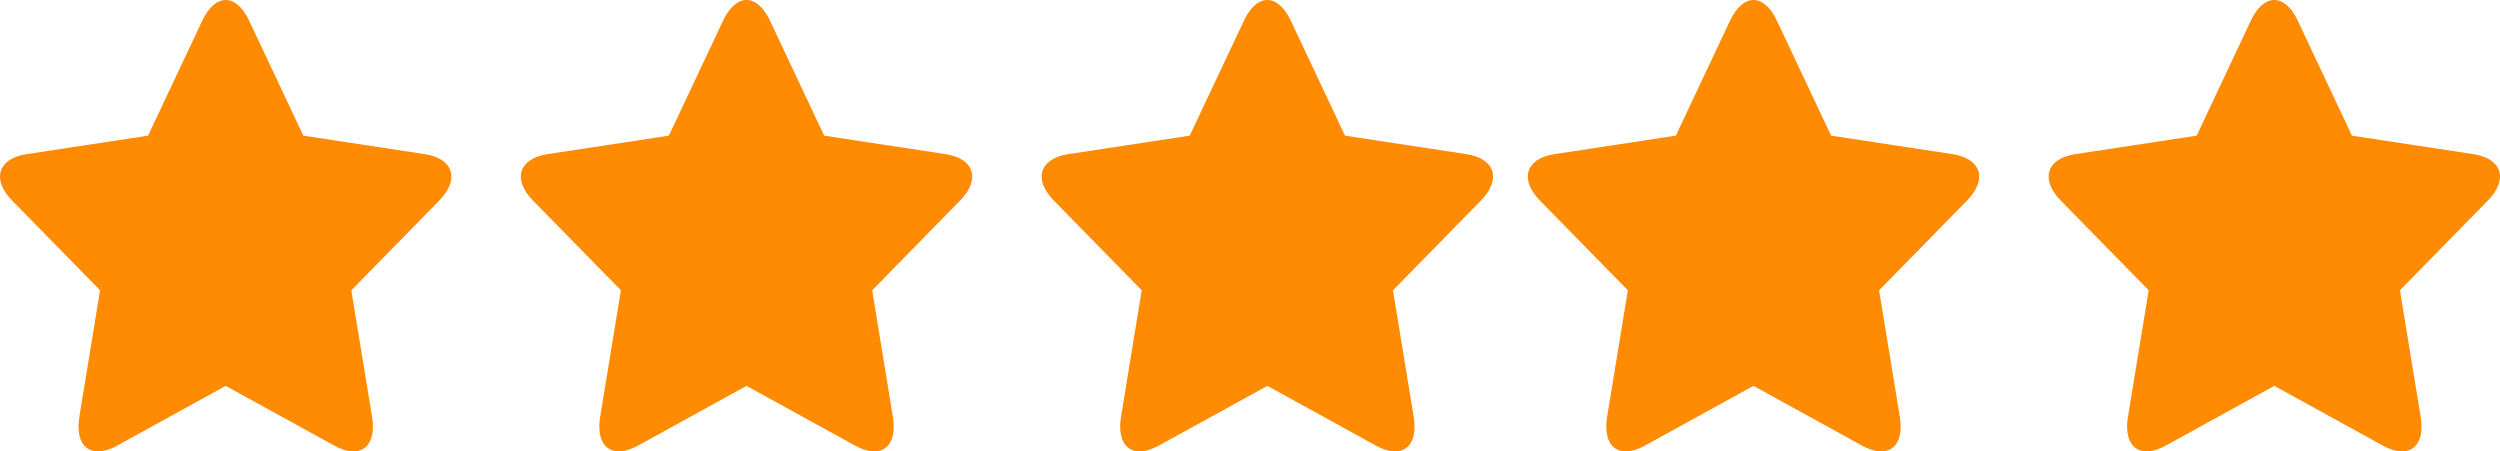
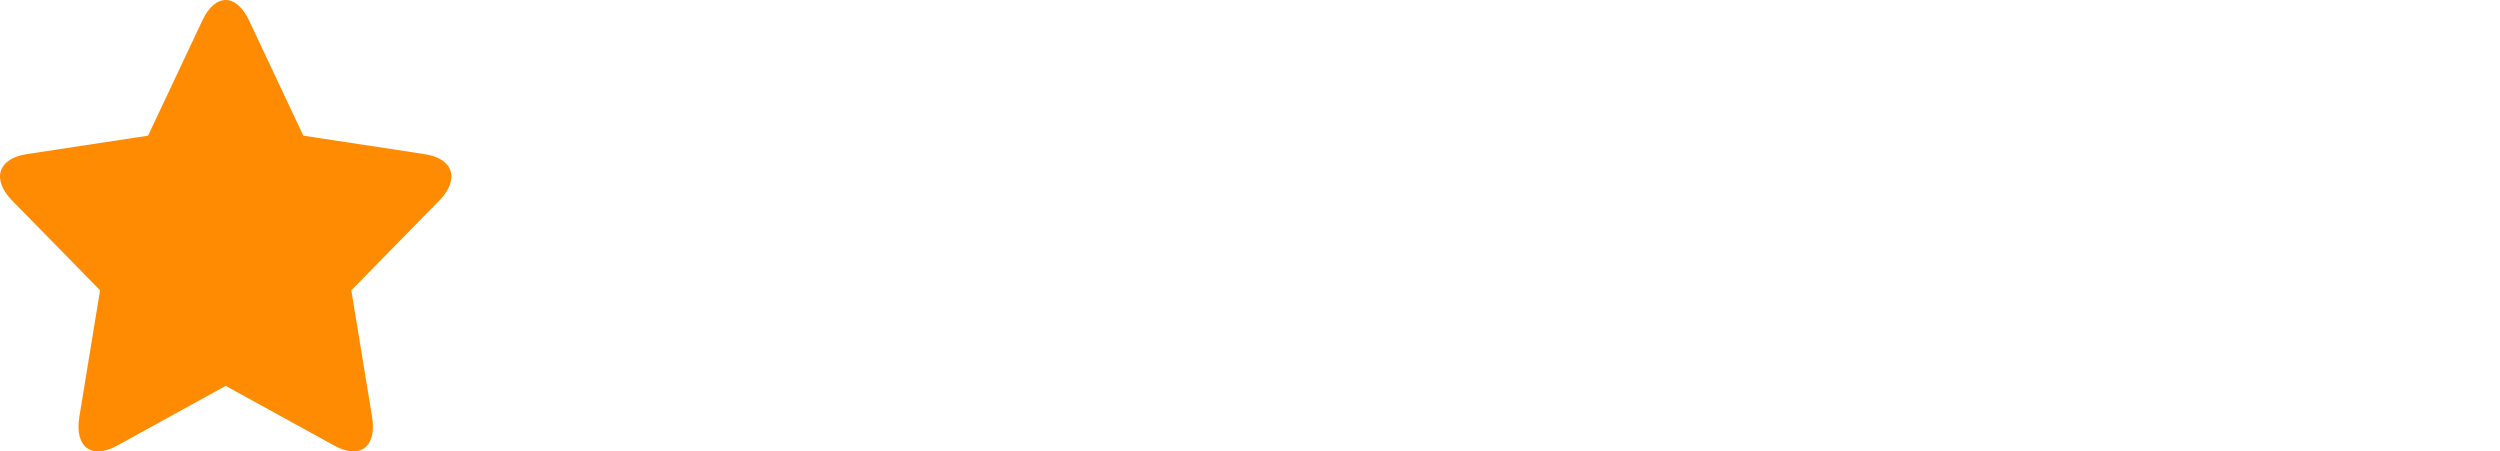
<svg xmlns="http://www.w3.org/2000/svg" width="72" height="13" viewBox="0 0 72 13" fill="none">
  <path fill-rule="evenodd" clip-rule="evenodd" d="M3.375 12.833C2.631 13.243 2.143 12.872 2.285 12.004L2.882 8.36L0.353 5.78C-0.249 5.166 -0.062 4.565 0.769 4.439L4.264 3.907L5.827 0.592C6.199 -0.197 6.802 -0.197 7.174 0.592L8.736 3.907L12.231 4.439C13.062 4.565 13.249 5.166 12.647 5.78L10.118 8.361L10.716 12.005C10.857 12.872 10.37 13.243 9.626 12.833L6.5 11.113L3.375 12.833Z" fill="#FF8B03" />
-   <path fill-rule="evenodd" clip-rule="evenodd" d="M18.375 12.833C17.631 13.243 17.143 12.872 17.285 12.004L17.882 8.36L15.353 5.78C14.751 5.166 14.938 4.565 15.769 4.439L19.264 3.907L20.826 0.592C21.198 -0.197 21.802 -0.197 22.174 0.592L23.736 3.907L27.231 4.439C28.062 4.565 28.249 5.166 27.647 5.78L25.119 8.361L25.715 12.005C25.858 12.872 25.37 13.243 24.626 12.833L21.5 11.113L18.375 12.833Z" fill="#FF8B03" />
-   <path fill-rule="evenodd" clip-rule="evenodd" d="M33.374 12.833C32.631 13.243 32.143 12.872 32.285 12.004L32.882 8.36L30.353 5.78C29.751 5.166 29.938 4.565 30.769 4.439L34.264 3.907L35.827 0.592C36.199 -0.197 36.802 -0.197 37.173 0.592L38.736 3.907L42.231 4.439C43.062 4.565 43.249 5.166 42.647 5.78L40.118 8.361L40.715 12.005C40.858 12.872 40.37 13.243 39.626 12.833L36.5 11.113L33.374 12.833Z" fill="#FF8B03" />
-   <path fill-rule="evenodd" clip-rule="evenodd" d="M47.374 12.833C46.631 13.243 46.143 12.872 46.285 12.004L46.882 8.36L44.353 5.78C43.751 5.166 43.938 4.565 44.769 4.439L48.264 3.907L49.827 0.592C50.199 -0.197 50.802 -0.197 51.173 0.592L52.736 3.907L56.231 4.439C57.062 4.565 57.249 5.166 56.647 5.78L54.118 8.361L54.715 12.005C54.858 12.872 54.37 13.243 53.626 12.833L50.5 11.113L47.374 12.833Z" fill="#FF8B03" />
-   <path fill-rule="evenodd" clip-rule="evenodd" d="M62.374 12.833C61.631 13.243 61.143 12.872 61.285 12.004L61.882 8.36L59.353 5.78C58.751 5.166 58.938 4.565 59.769 4.439L63.264 3.907L64.826 0.592C65.198 -0.197 65.802 -0.197 66.174 0.592L67.736 3.907L71.231 4.439C72.062 4.565 72.249 5.166 71.647 5.78L69.118 8.361L69.716 12.005C69.858 12.872 69.37 13.243 68.626 12.833L65.5 11.113L62.374 12.833Z" fill="#FF8B03" />
</svg>